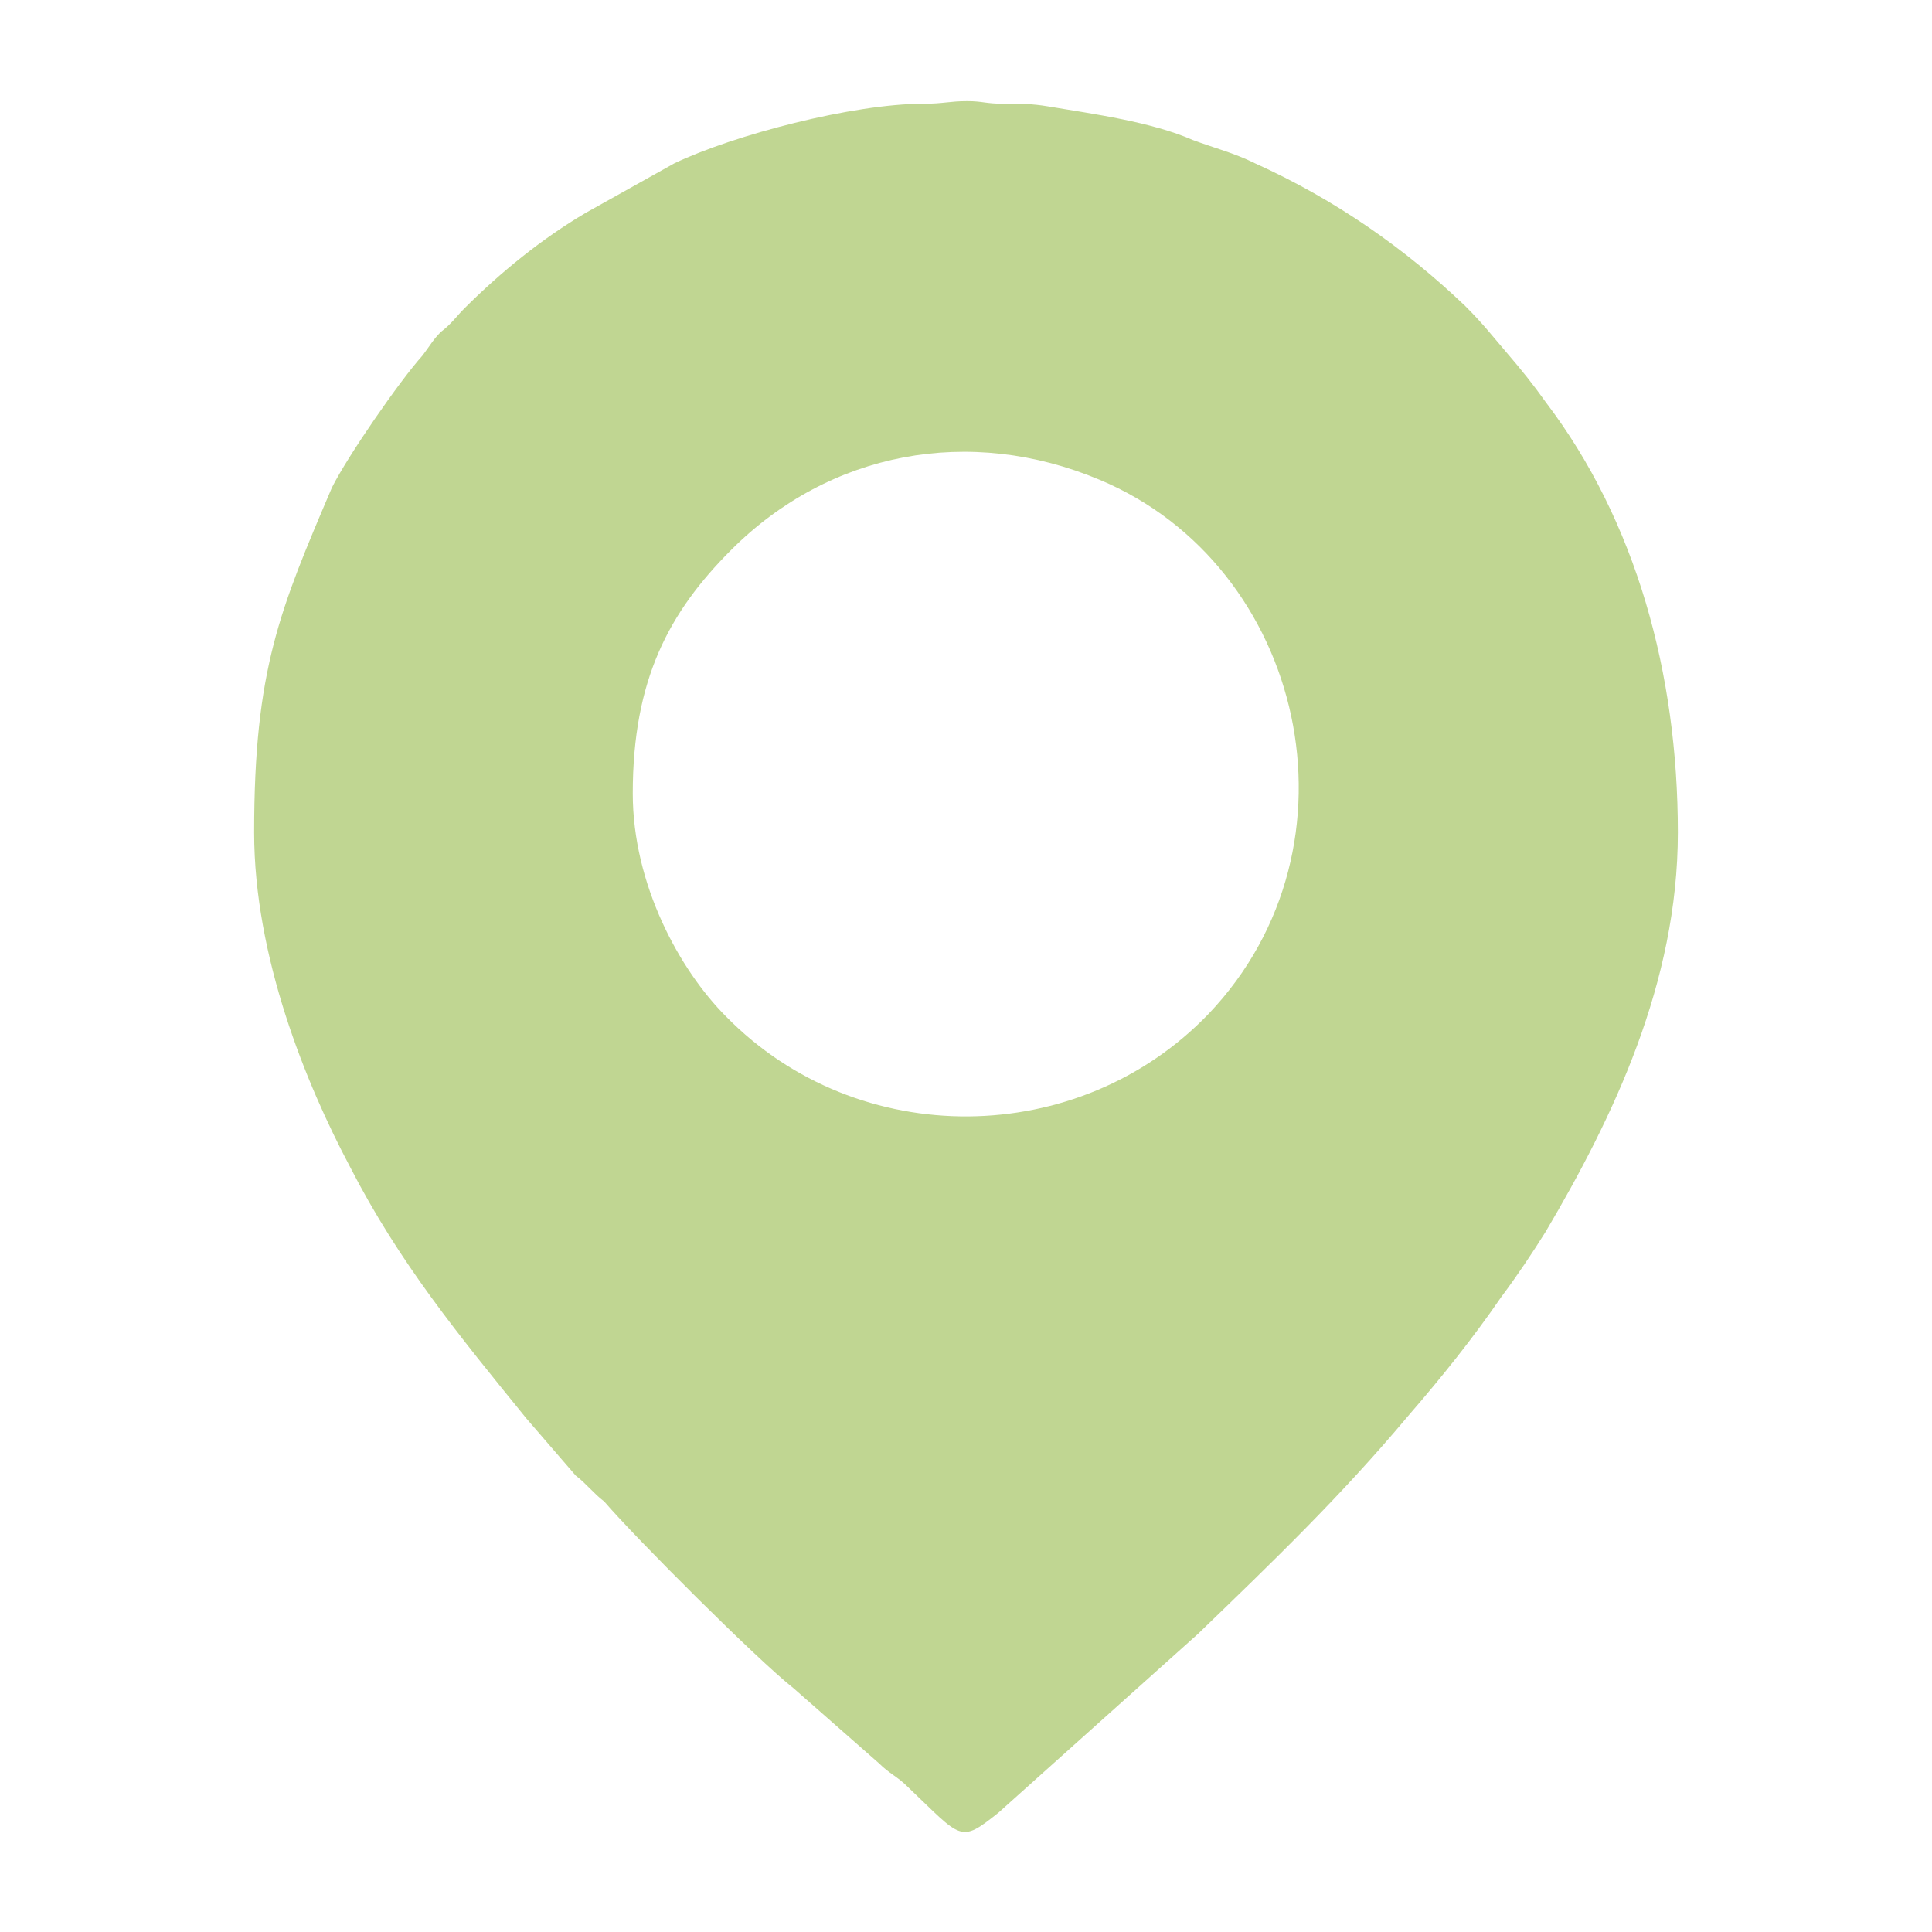
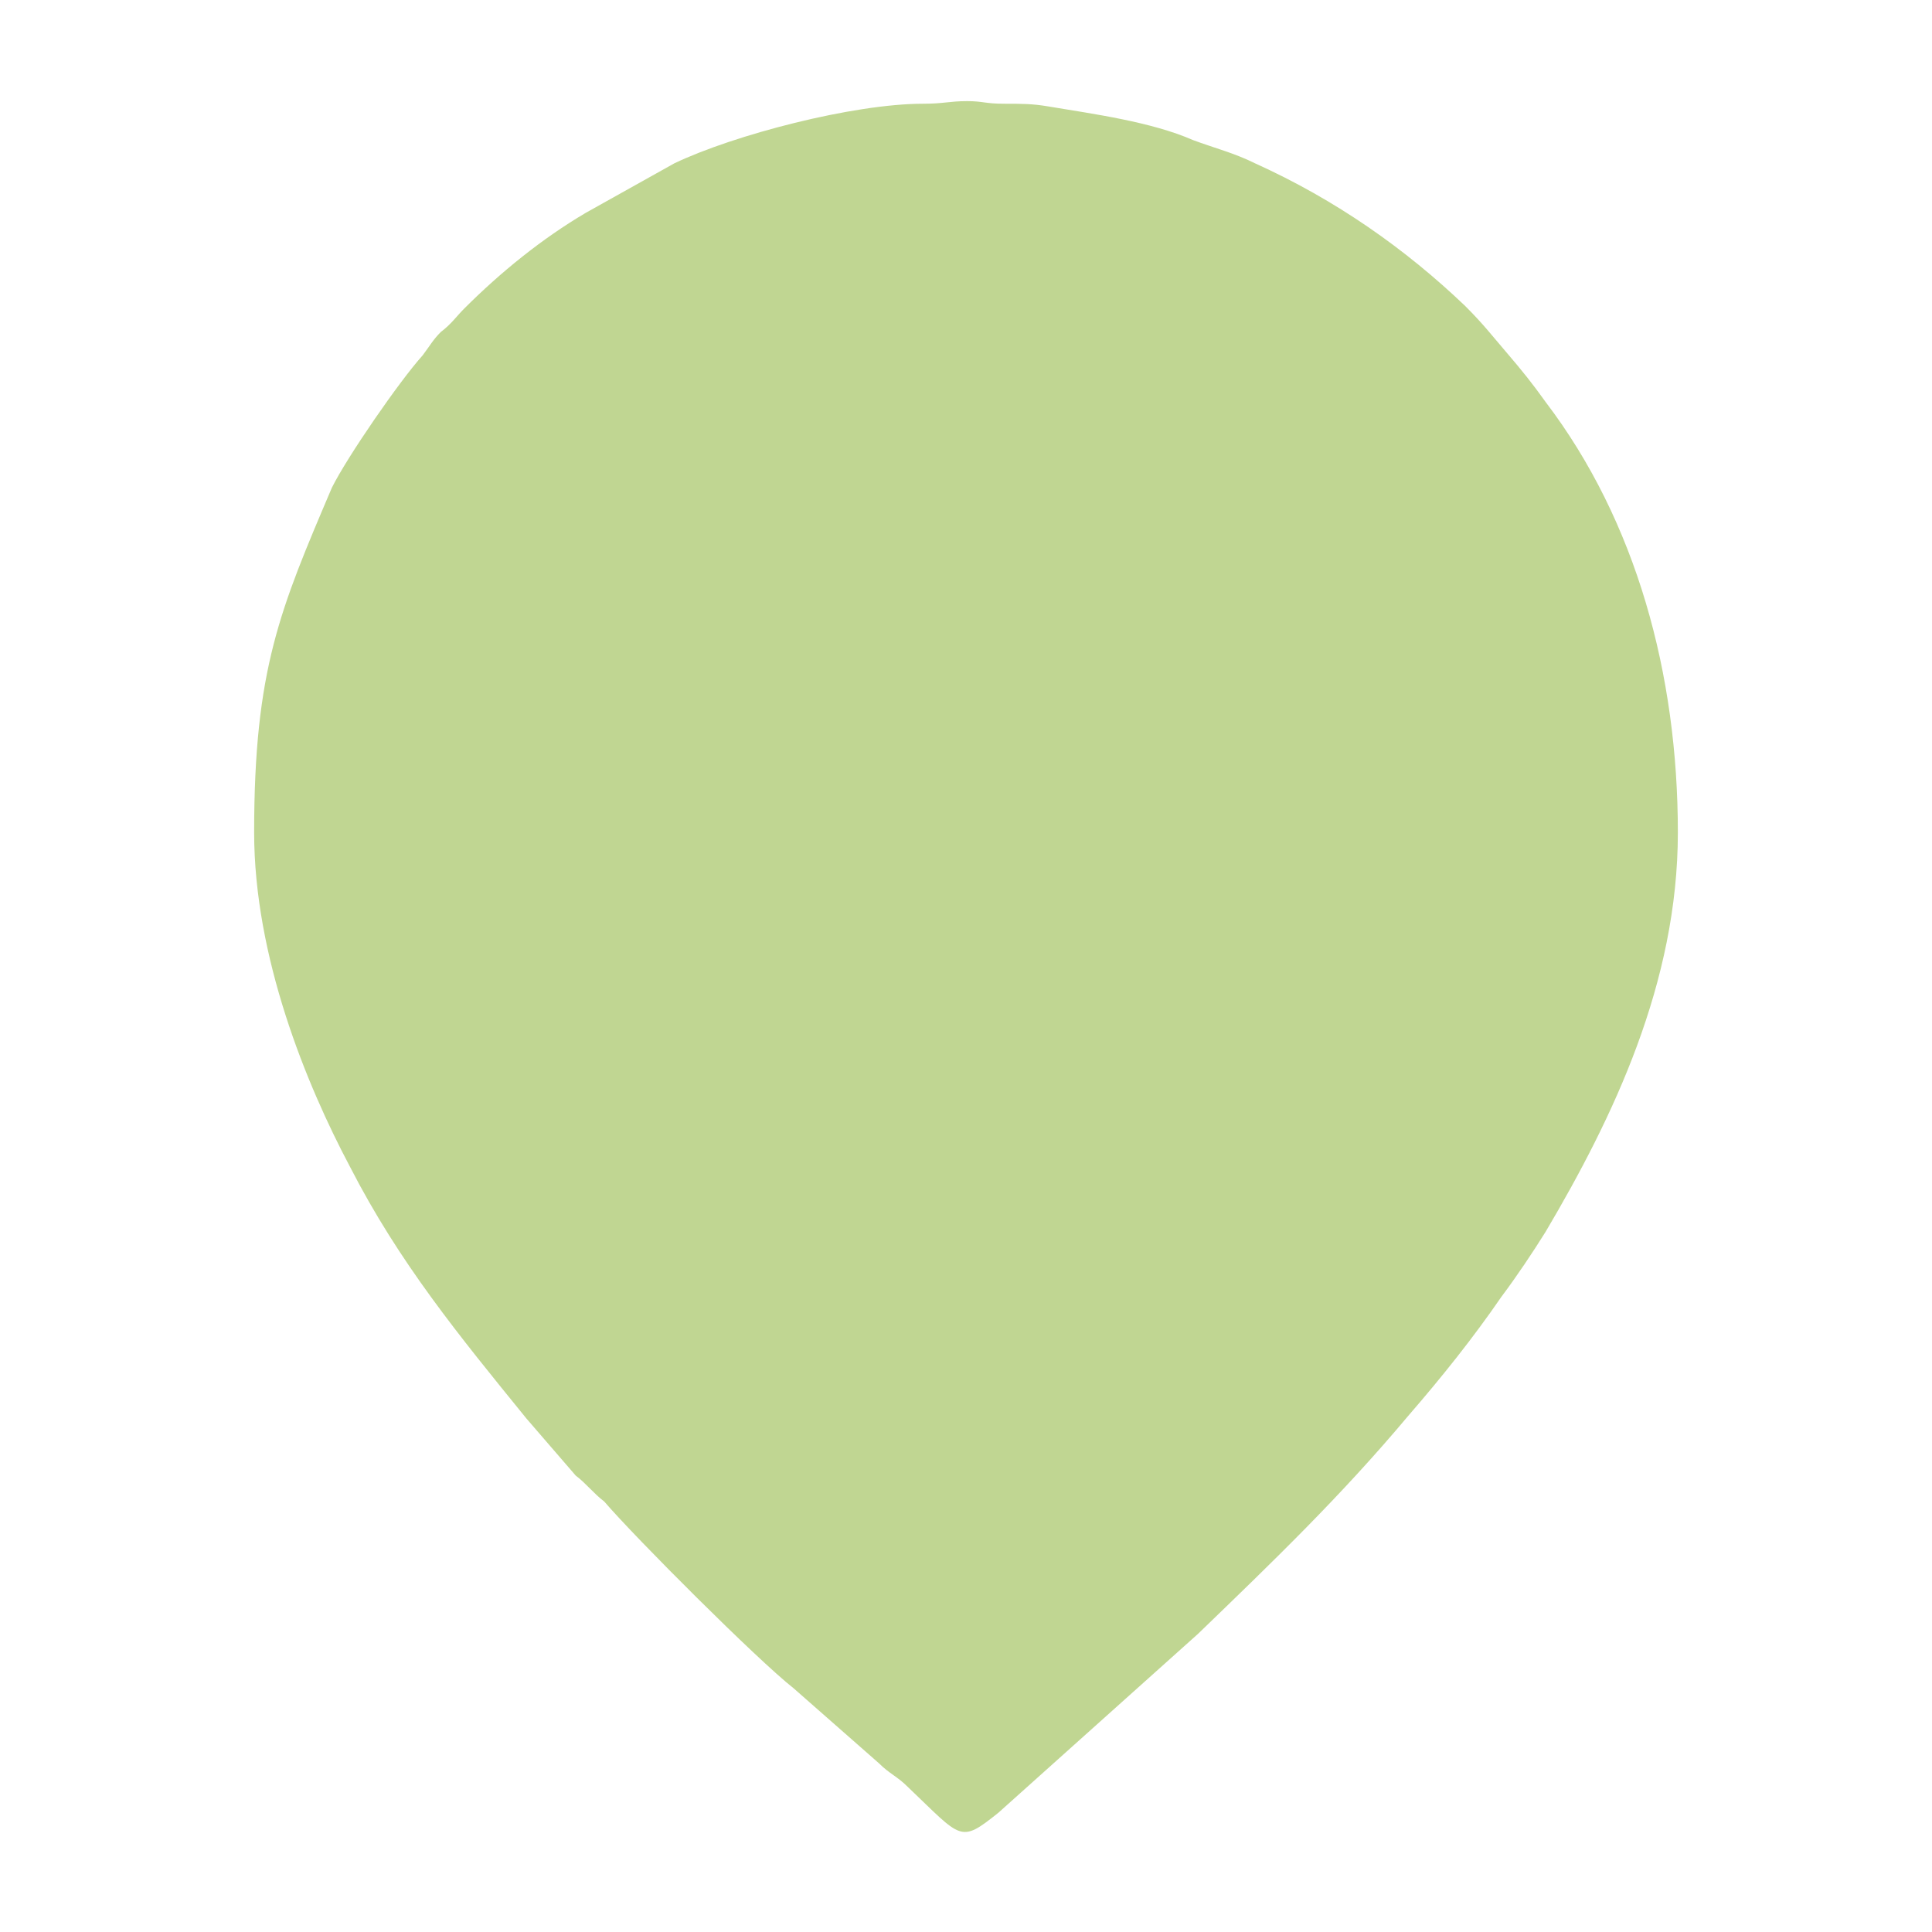
<svg xmlns="http://www.w3.org/2000/svg" xml:space="preserve" width="7.451mm" height="7.451mm" version="1.1" style="shape-rendering:geometricPrecision; text-rendering:geometricPrecision; image-rendering:optimizeQuality; fill-rule:evenodd; clip-rule:evenodd" viewBox="0 0 745 745">
  <defs>
    <style type="text/css"> .fil0 {fill:#C0D692} </style>
  </defs>
  <g id="Слой_x0020_1">
-     <path class="fil0" d="M98 321c0,-63 10,-86 30,-133 6,-12 26,-41 35,-51 3,-4 4,-6 7,-9 4,-3 6,-6 9,-9 14,-14 30,-27 47,-37l34 -19c23,-11 69,-23 96,-23 8,0 10,-1 17,-1 6,0 7,1 14,1 7,0 11,0 17,1 18,3 40,6 56,13 8,3 16,5 24,9 31,14 58,33 81,55 7,7 10,11 16,18 6,7 10,12 15,19 35,46 51,105 51,166 0,58 -25,110 -51,154 -5,8 -11,17 -17,25 -11,16 -23,31 -36,46 -26,31 -52,56 -81,84l-77 69c-15,12 -14,10 -35,-10 -4,-4 -7,-5 -11,-9l-33 -29c-14,-11 -61,-58 -73,-72 -4,-3 -7,-7 -11,-10l-19 -22c-26,-32 -49,-60 -68,-97 -17,-32 -37,-81 -37,-129zm146 -15c0,-44 14,-70 38,-94 38,-38 92,-48 142,-27 79,33 104,141 42,206 -50,52 -135,53 -186,1 -18,-18 -36,-51 -36,-86z" />
+     <path class="fil0" d="M98 321c0,-63 10,-86 30,-133 6,-12 26,-41 35,-51 3,-4 4,-6 7,-9 4,-3 6,-6 9,-9 14,-14 30,-27 47,-37l34 -19c23,-11 69,-23 96,-23 8,0 10,-1 17,-1 6,0 7,1 14,1 7,0 11,0 17,1 18,3 40,6 56,13 8,3 16,5 24,9 31,14 58,33 81,55 7,7 10,11 16,18 6,7 10,12 15,19 35,46 51,105 51,166 0,58 -25,110 -51,154 -5,8 -11,17 -17,25 -11,16 -23,31 -36,46 -26,31 -52,56 -81,84l-77 69c-15,12 -14,10 -35,-10 -4,-4 -7,-5 -11,-9l-33 -29c-14,-11 -61,-58 -73,-72 -4,-3 -7,-7 -11,-10l-19 -22c-26,-32 -49,-60 -68,-97 -17,-32 -37,-81 -37,-129zm146 -15z" />
  </g>
</svg>